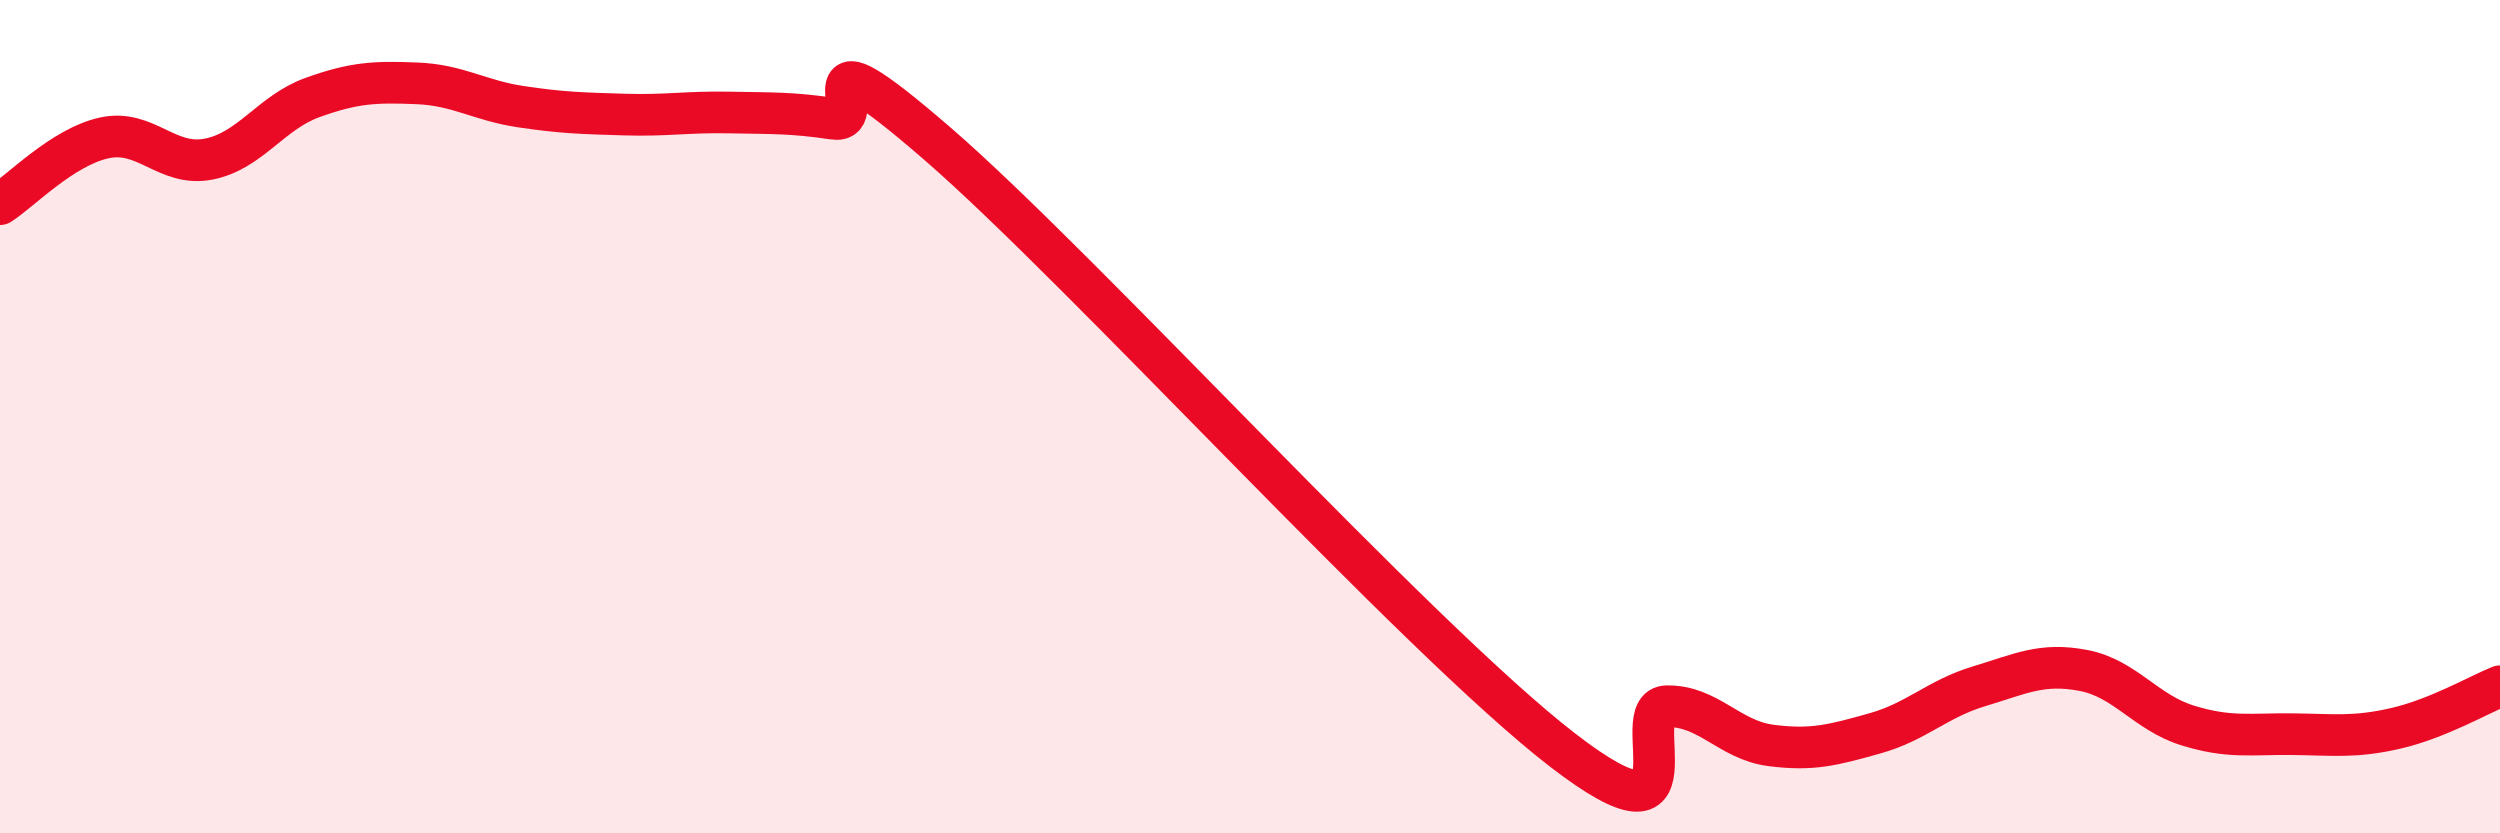
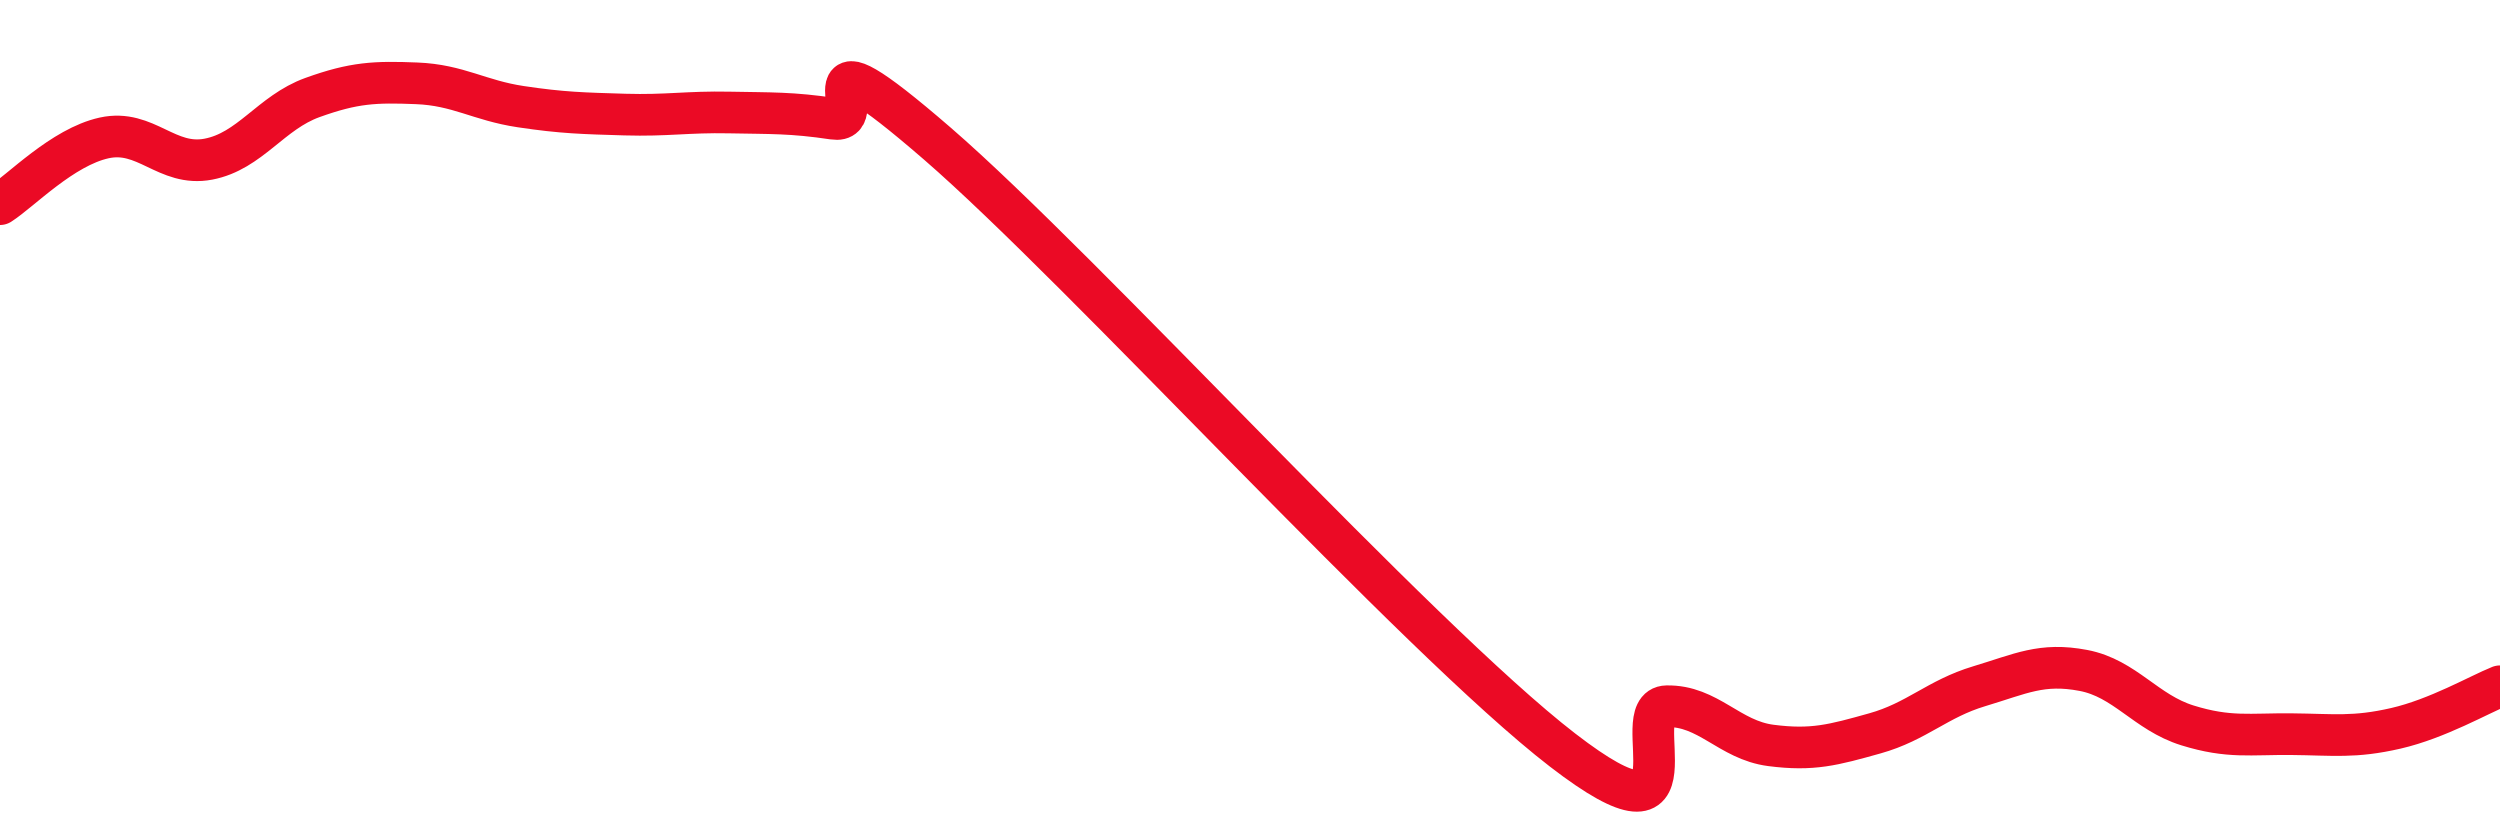
<svg xmlns="http://www.w3.org/2000/svg" width="60" height="20" viewBox="0 0 60 20">
-   <path d="M 0,4.9 C 0.5,4.58 1.5,3.53 2.5,3.31 C 3.5,3.09 4,4.01 5,3.82 C 6,3.63 6.5,2.7 7.5,2.34 C 8.5,1.98 9,1.96 10,2 C 11,2.04 11.5,2.41 12.5,2.56 C 13.5,2.71 14,2.72 15,2.75 C 16,2.78 16.5,2.68 17.5,2.7 C 18.5,2.72 19,2.7 20,2.85 C 21,3 19,0.42 22.5,3.45 C 26,6.48 34,15.3 37.5,18 C 41,20.7 39,16.97 40,16.95 C 41,16.93 41.5,17.76 42.5,17.89 C 43.5,18.02 44,17.88 45,17.6 C 46,17.32 46.5,16.77 47.5,16.47 C 48.5,16.17 49,15.9 50,16.09 C 51,16.28 51.5,17.1 52.5,17.41 C 53.5,17.72 54,17.61 55,17.62 C 56,17.63 56.5,17.71 57.5,17.48 C 58.5,17.25 59.5,16.67 60,16.47L60 20L0 20Z" fill="#EB0A25" opacity="0.1" stroke-linecap="round" stroke-linejoin="round" />
  <path d="M 0,4.9 C 0.5,4.58 1.5,3.53 2.5,3.31 C 3.5,3.09 4,4.01 5,3.82 C 6,3.63 6.5,2.7 7.5,2.34 C 8.5,1.98 9,1.96 10,2 C 11,2.04 11.5,2.41 12.5,2.56 C 13.5,2.71 14,2.72 15,2.75 C 16,2.78 16.5,2.68 17.5,2.7 C 18.5,2.72 19,2.7 20,2.85 C 21,3 19,0.42 22.5,3.45 C 26,6.48 34,15.3 37.5,18 C 41,20.7 39,16.97 40,16.95 C 41,16.93 41.5,17.76 42.5,17.89 C 43.5,18.02 44,17.88 45,17.6 C 46,17.32 46.5,16.77 47.5,16.47 C 48.5,16.17 49,15.9 50,16.09 C 51,16.28 51.5,17.1 52.5,17.41 C 53.5,17.72 54,17.61 55,17.62 C 56,17.63 56.5,17.71 57.5,17.48 C 58.5,17.25 59.5,16.67 60,16.47" stroke="#EB0A25" stroke-width="1" fill="none" stroke-linecap="round" stroke-linejoin="round" />
</svg>